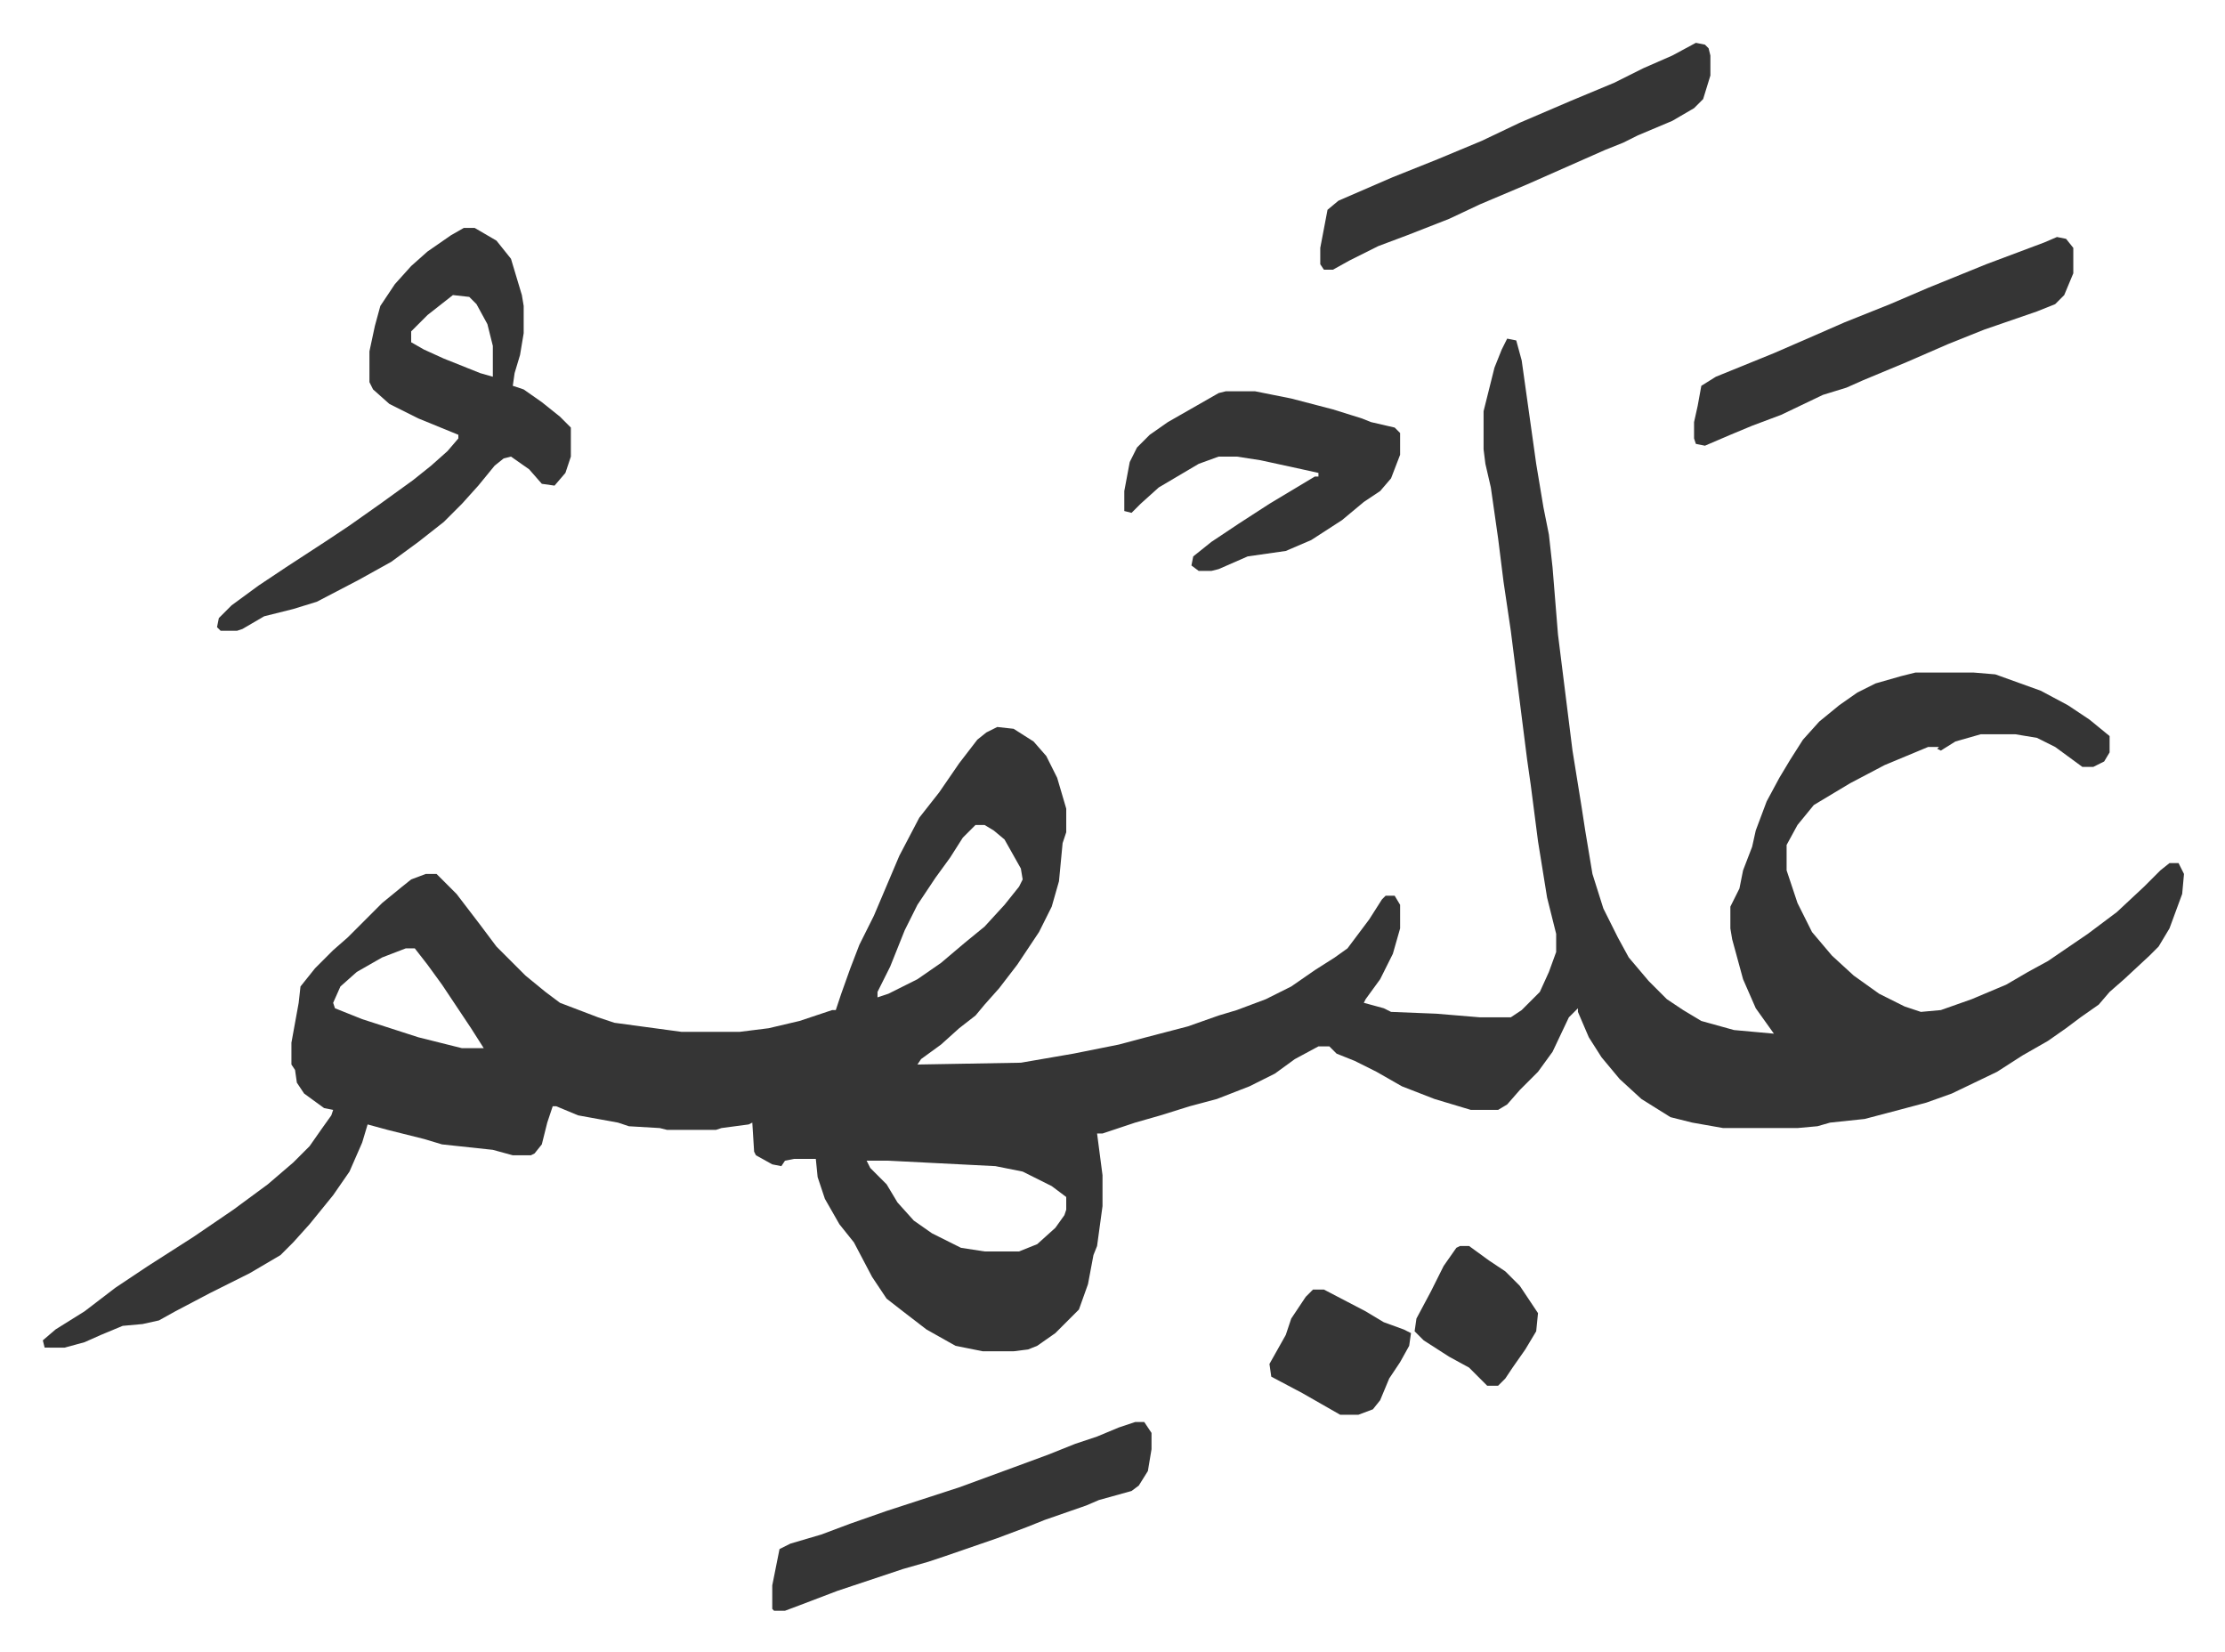
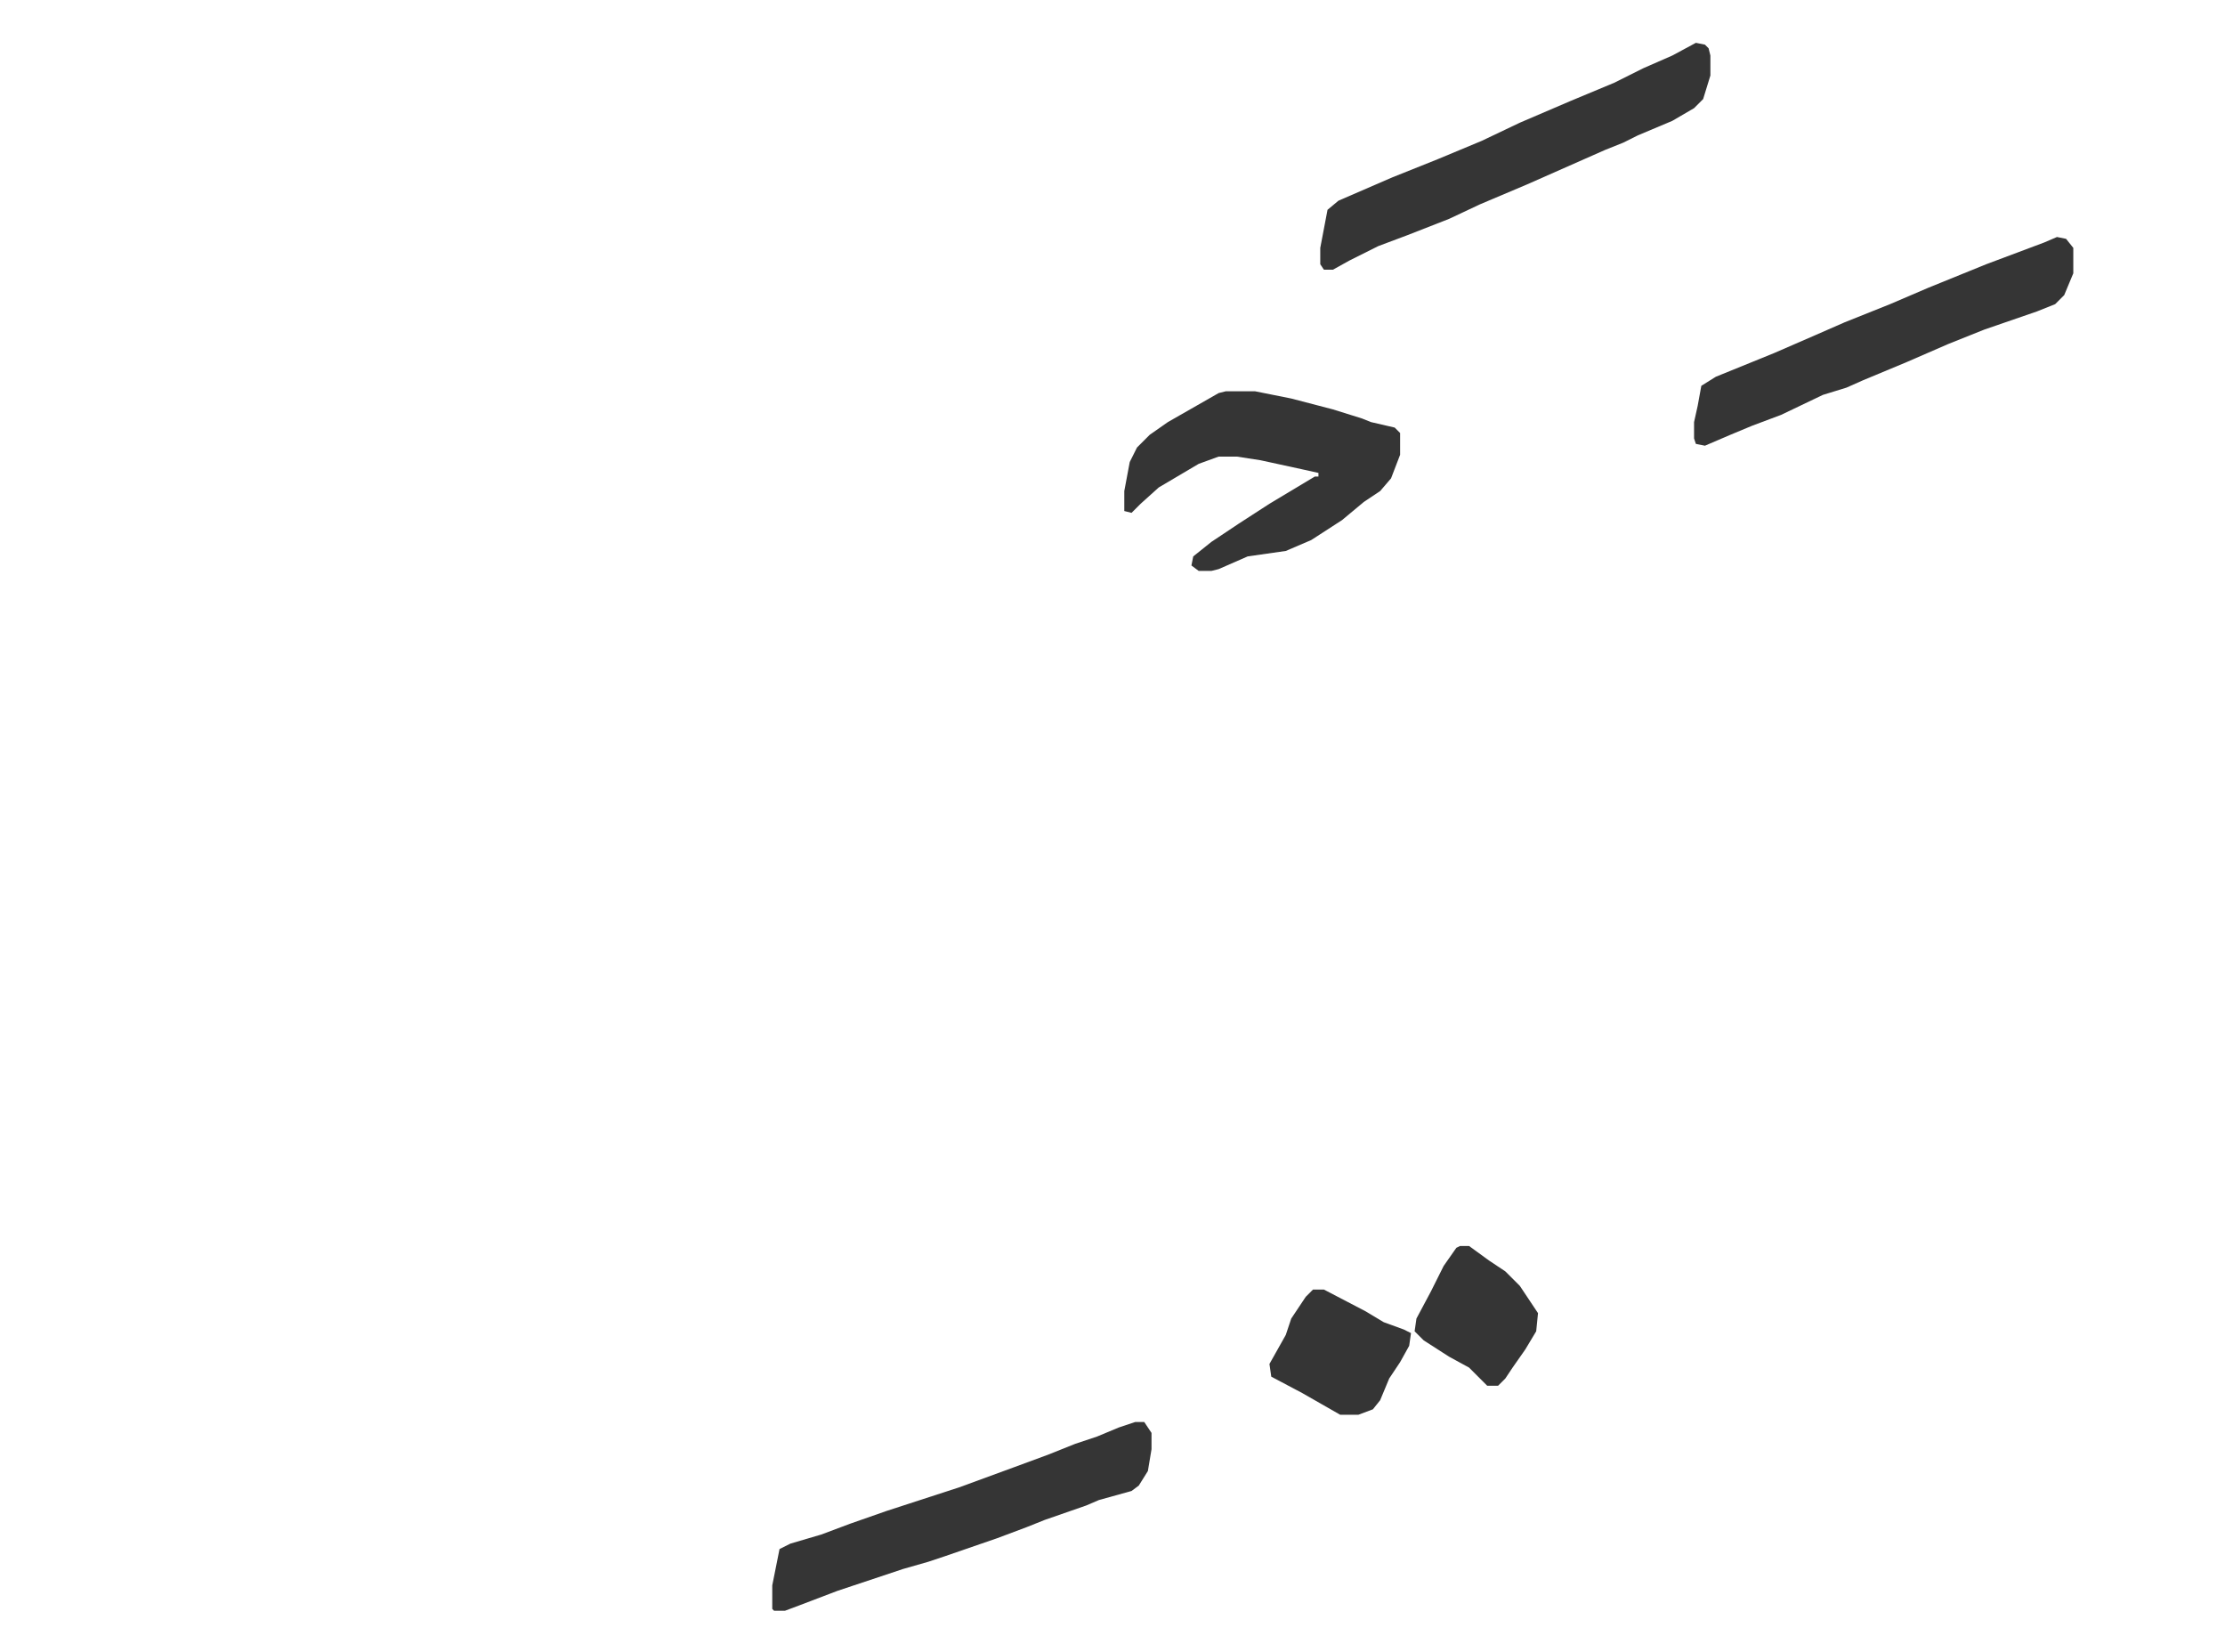
<svg xmlns="http://www.w3.org/2000/svg" viewBox="-23.6 350.4 1226.2 910.2">
-   <path fill="#353535" id="rule_normal" d="m807 537 5 1 3 11 8 57 4 24 3 15 2 18 3 37 8 64 5 31 2 13 4 24 6 19 8 16 6 11 11 13 10 10 9 6 10 6 18 5 22 2-10-14-7-16-6-22-1-6v-12l5-10 2-10 5-13 2-9 6-16 7-13 6-10 7-11 9-10 11-9 10-7 10-5 14-4 8-2h32l12 1 25 9 15 8 12 8 11 9v9l-3 5-6 3h-6l-15-11-10-5-12-2h-19l-14 4-8 5-2-1 1-1h-6l-24 10-19 10-20 12-9 11-6 11v14l6 18 8 16 11 13 12 11 14 10 14 7 9 3 11-1 17-6 19-8 12-7 11-6 22-15 16-12 15-14 9-9 5-4h5l3 6-1 11-7 19-6 10-5 5-14 13-8 7-6 7-10 7-8 6-10 7-14 8-14 9-25 12-14 5-15 4-19 5-19 2-7 2-11 1h-41l-17-3-12-3-16-10-12-11-10-12-7-11-6-14v-2l-5 5-9 19-8 11-10 10-7 8-5 3h-15l-20-6-18-7-14-8-12-6-10-4-4-4h-6l-13 7-11 8-14 7-18 7-15 4-16 5-14 4-18 6h-3l3 23v17l-3 22-2 5-3 16-5 14-13 13-10 7-5 2-8 1h-17l-15-3-16-9-13-10-9-7-8-12-10-19-8-10-8-14-4-12-1-10h-12l-5 1-2 3-5-1-9-5-1-2-1-16-2 1-15 2-3 1h-27l-4-1-17-1-6-2-22-4-12-5h-2l-3 9-3 12-4 5-2 1h-10l-11-3-28-3-10-3-20-5-11-3-3 10-7 16-9 13-13 16-9 10-7 7-17 10-22 11-19 10-9 5-9 2-11 1-12 5-9 4-11 3H1l-1-4 7-6 16-10 17-13 18-12 25-16 22-15 19-14 14-12 9-9 7-10 5-7 1-3-5-1-11-8-4-6-1-7-2-3v-12l4-22 1-9 8-10 10-10 8-7 19-19 11-9 5-4 8-3h6l11 11 13 17 9 12 16 16 11 9 8 6 21 8 9 3 37 5h32l16-2 17-4 18-6h2l3-9 5-14 5-13 8-16 14-33 11-21 11-14 11-16 10-13 5-4 6-3 9 1 11 7 7 8 6 12 5 17v13l-2 6-2 21-4 14-7 14-12 18-10 13-8 9-5 6-9 7-10 9-11 8-2 3 57-1 29-5 25-5 15-4 23-6 17-6 10-3 16-6 14-7 13-9 11-7 7-5 12-16 7-11 2-2h5l3 5v13l-4 14-7 14-8 11-1 2 11 3 4 2 25 1 24 2h17l6-4 10-10 5-11 4-11v-10l-5-20-5-31-4-31-2-14-9-71-4-27-3-24-4-28-3-13-1-8v-21l6-24 4-10zM514 805l-7 7-7 11-8 11-10 15-7 14-8 20-7 14v3l6-2 16-8 13-9 13-11 11-9 11-12 8-10 2-4-1-6-9-16-6-5-5-3zm-314 68-13 5-14 8-9 8-4 9 1 3 15 6 31 10 24 6h12l-7-11-16-24-8-11-7-9zm254 117 2 4 9 9 6 10 9 10 10 7 16 8 13 2h19l10-4 10-9 5-7 1-3v-7l-8-6-16-8-15-3-59-3zM232 476h6l12 7 8 10 6 20 1 6v15l-2 12-3 10-1 7 6 2 10 7 10 8 5 5 1 1v16l-3 9-6 7-7-1-7-8-10-7-4 1-5 4-9 11-9 10-10 10-14 11-15 11-18 10-23 12-13 4-16 4-12 7-3 1h-9l-2-2 1-5 7-7 15-11 15-10 23-15 12-8 17-12 18-13 10-8 9-8 6-7v-2l-22-9-16-8-9-8-2-4v-17l3-14 3-11 8-12 9-10 9-8 13-9zm-6 37-14 11-9 9v6l7 4 11 5 20 8 7 2v-17l-3-12-6-11-4-4z" />
  <path fill="#353535" id="rule_normal" d="M652 566h16l20 4 23 6 16 5 5 2 13 3 3 3v12l-5 13-6 7-9 6-12 10-17 11-14 6-21 3-16 7-4 1h-7l-4-3 1-5 10-8 15-10 17-11 15-9 10-6h2v-2l-9-2-23-5-13-2h-10l-11 4-22 13-10 9-5 5-4-1v-11l3-16 4-8 7-7 10-7 28-16zm259-192 5 1 2 2 1 4v11l-4 13-5 5-12 7-19 8-8 4-10 4-43 19-26 11-17 8-23 9-16 6-16 8-9 5h-5l-2-3v-9l4-21 6-5 30-13 25-10 24-10 21-10 28-12 24-10 16-8 16-7zm-309 760h5l4 6v9l-2 12-5 8-4 3-18 5-7 3-23 8-10 4-16 6-29 10-9 3-14 4-36 12-21 8-8 3h-6l-1-1v-13l4-20 6-3 17-5 16-6 20-7 40-13 30-11 19-7 15-6 12-4 12-5zm508-653 5 1 4 5v14l-5 12-5 5-10 4-29 10-20 8-23 10-24 10-9 4-13 4-23 11-16 6-12 5-14 6-5-1-1-3v-9l2-9 2-11 8-5 32-13 23-10 16-7 25-10 21-9 32-13 32-12zm-410 580h6l23 12 10 6 11 4 4 2-1 7-5 9-6 9-5 12-4 5-8 3h-10l-21-12-17-9-1-7 9-16 3-9 8-12zm81-24h5l11 8 9 6 8 8 10 15-1 10-6 10-7 10-4 6-4 4h-6l-10-10-11-6-14-9-5-5 1-7 8-15 7-14 7-10z" />
</svg>